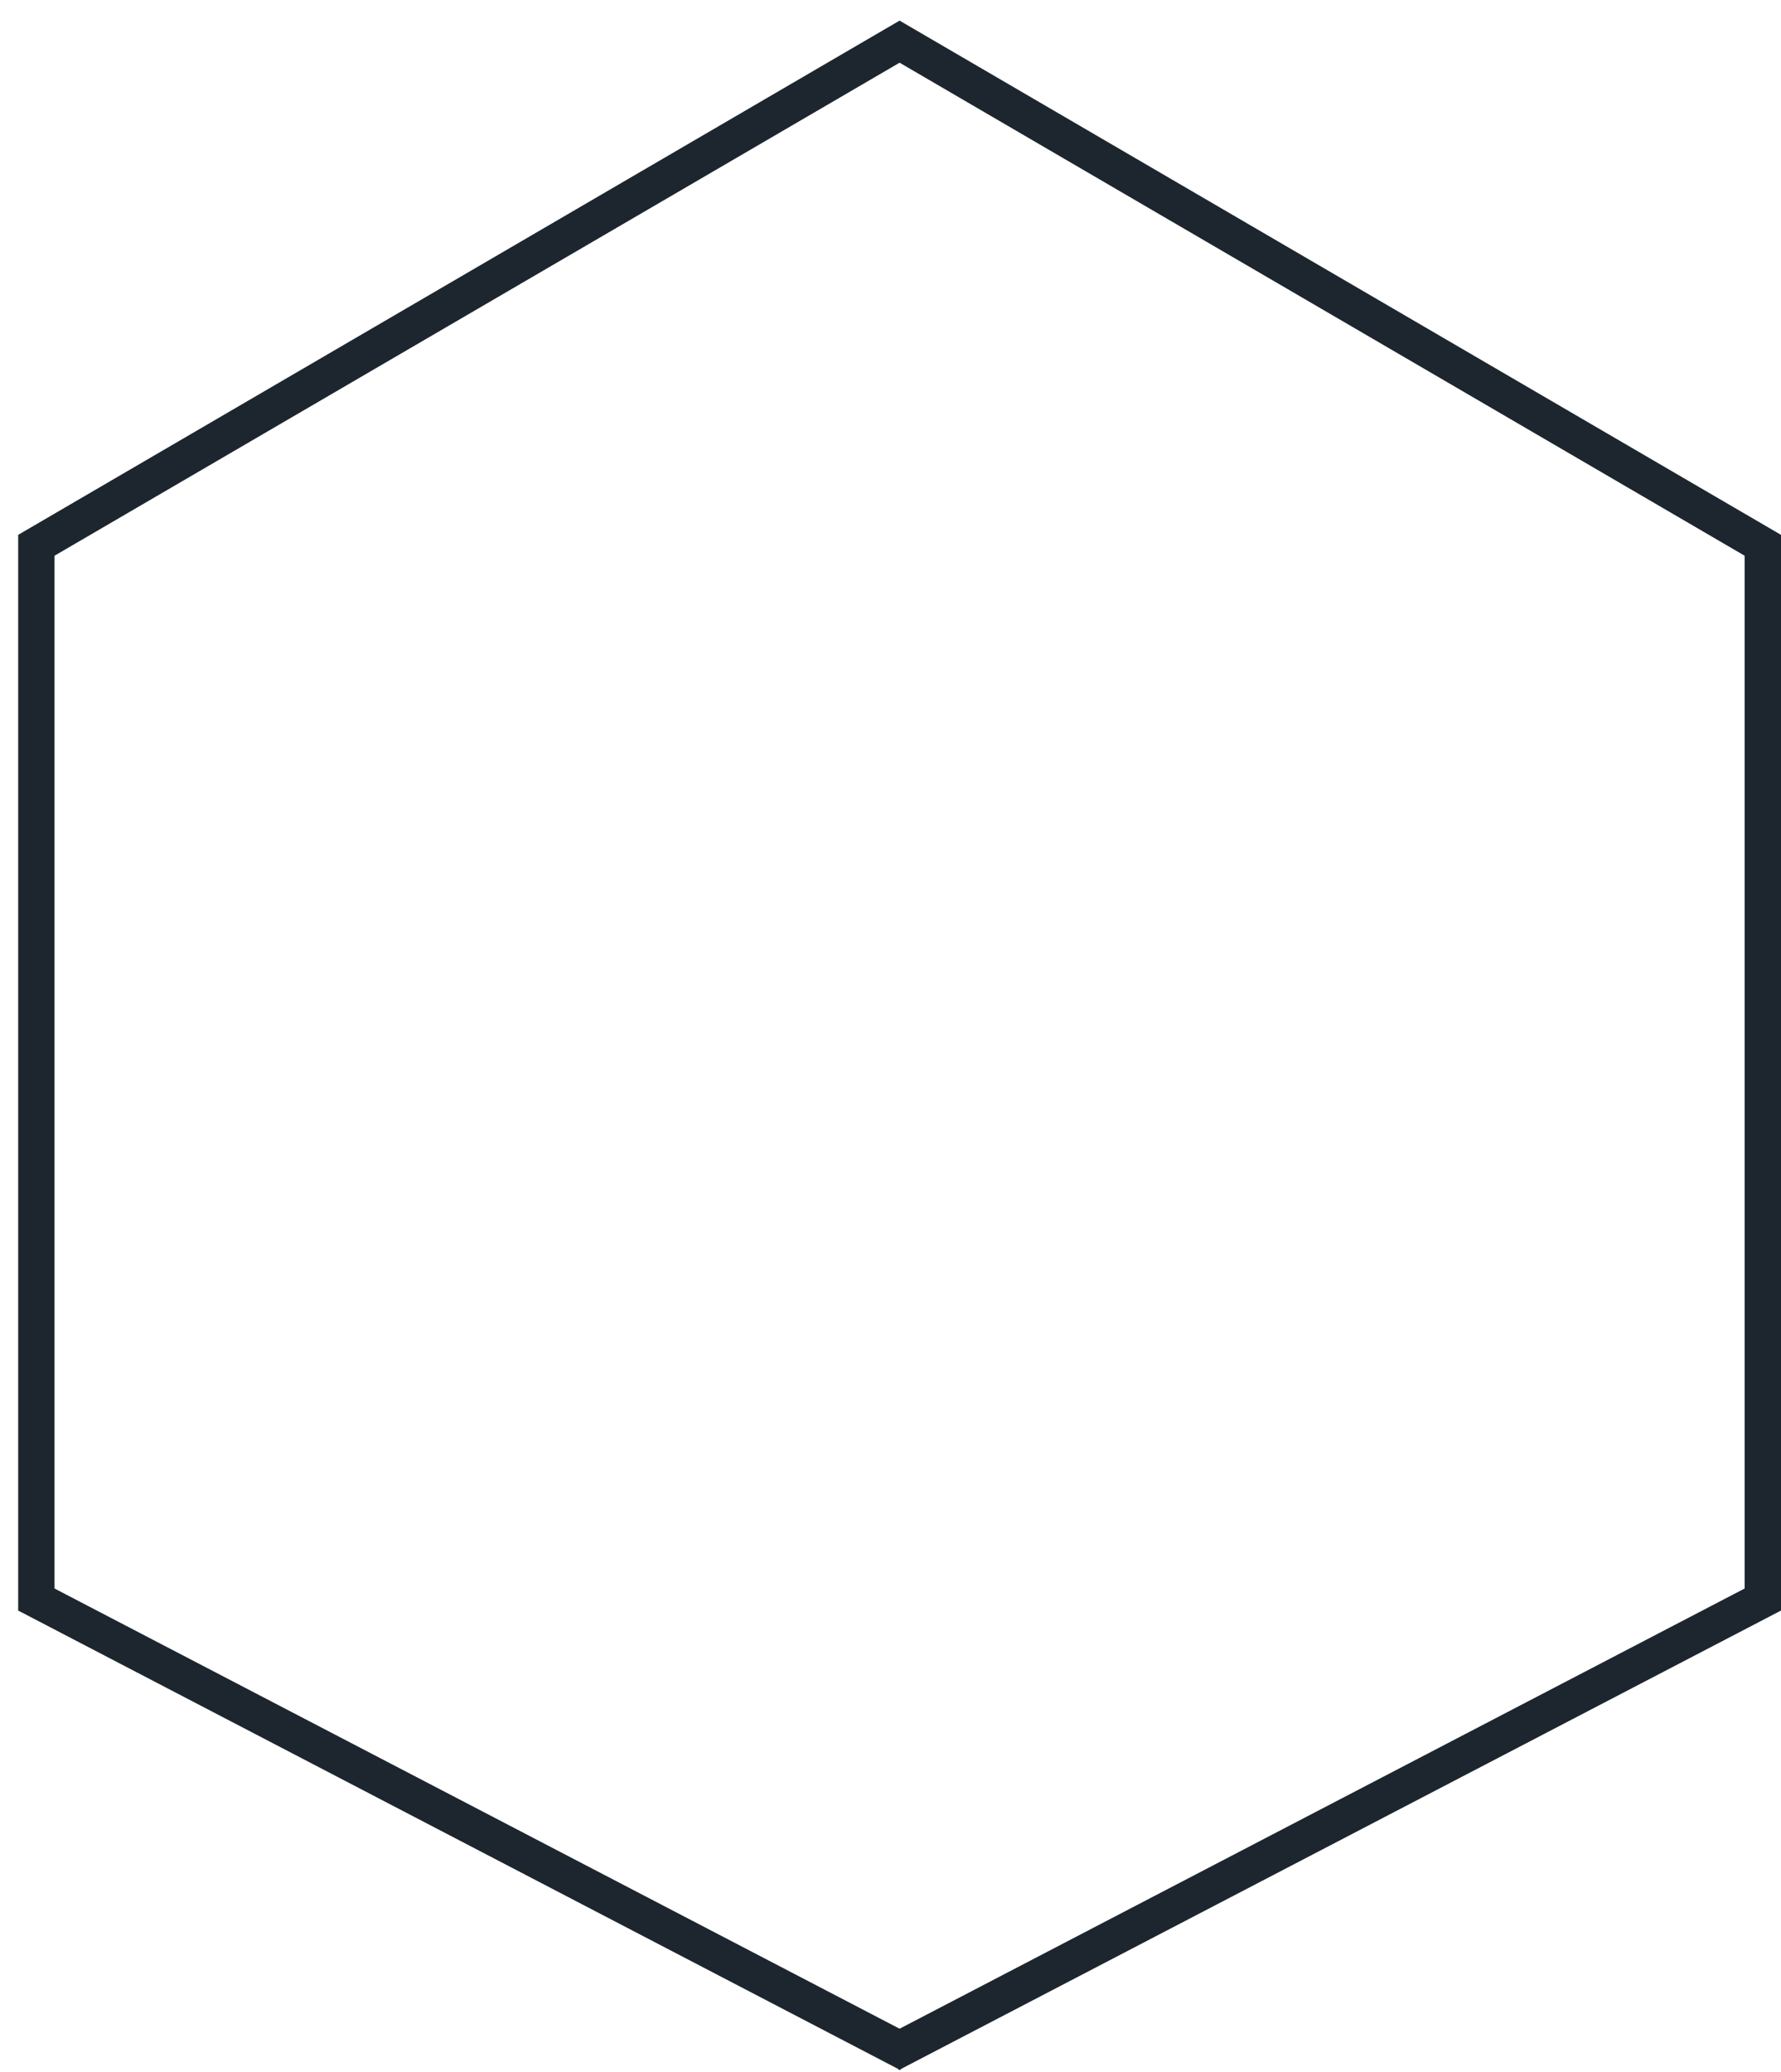
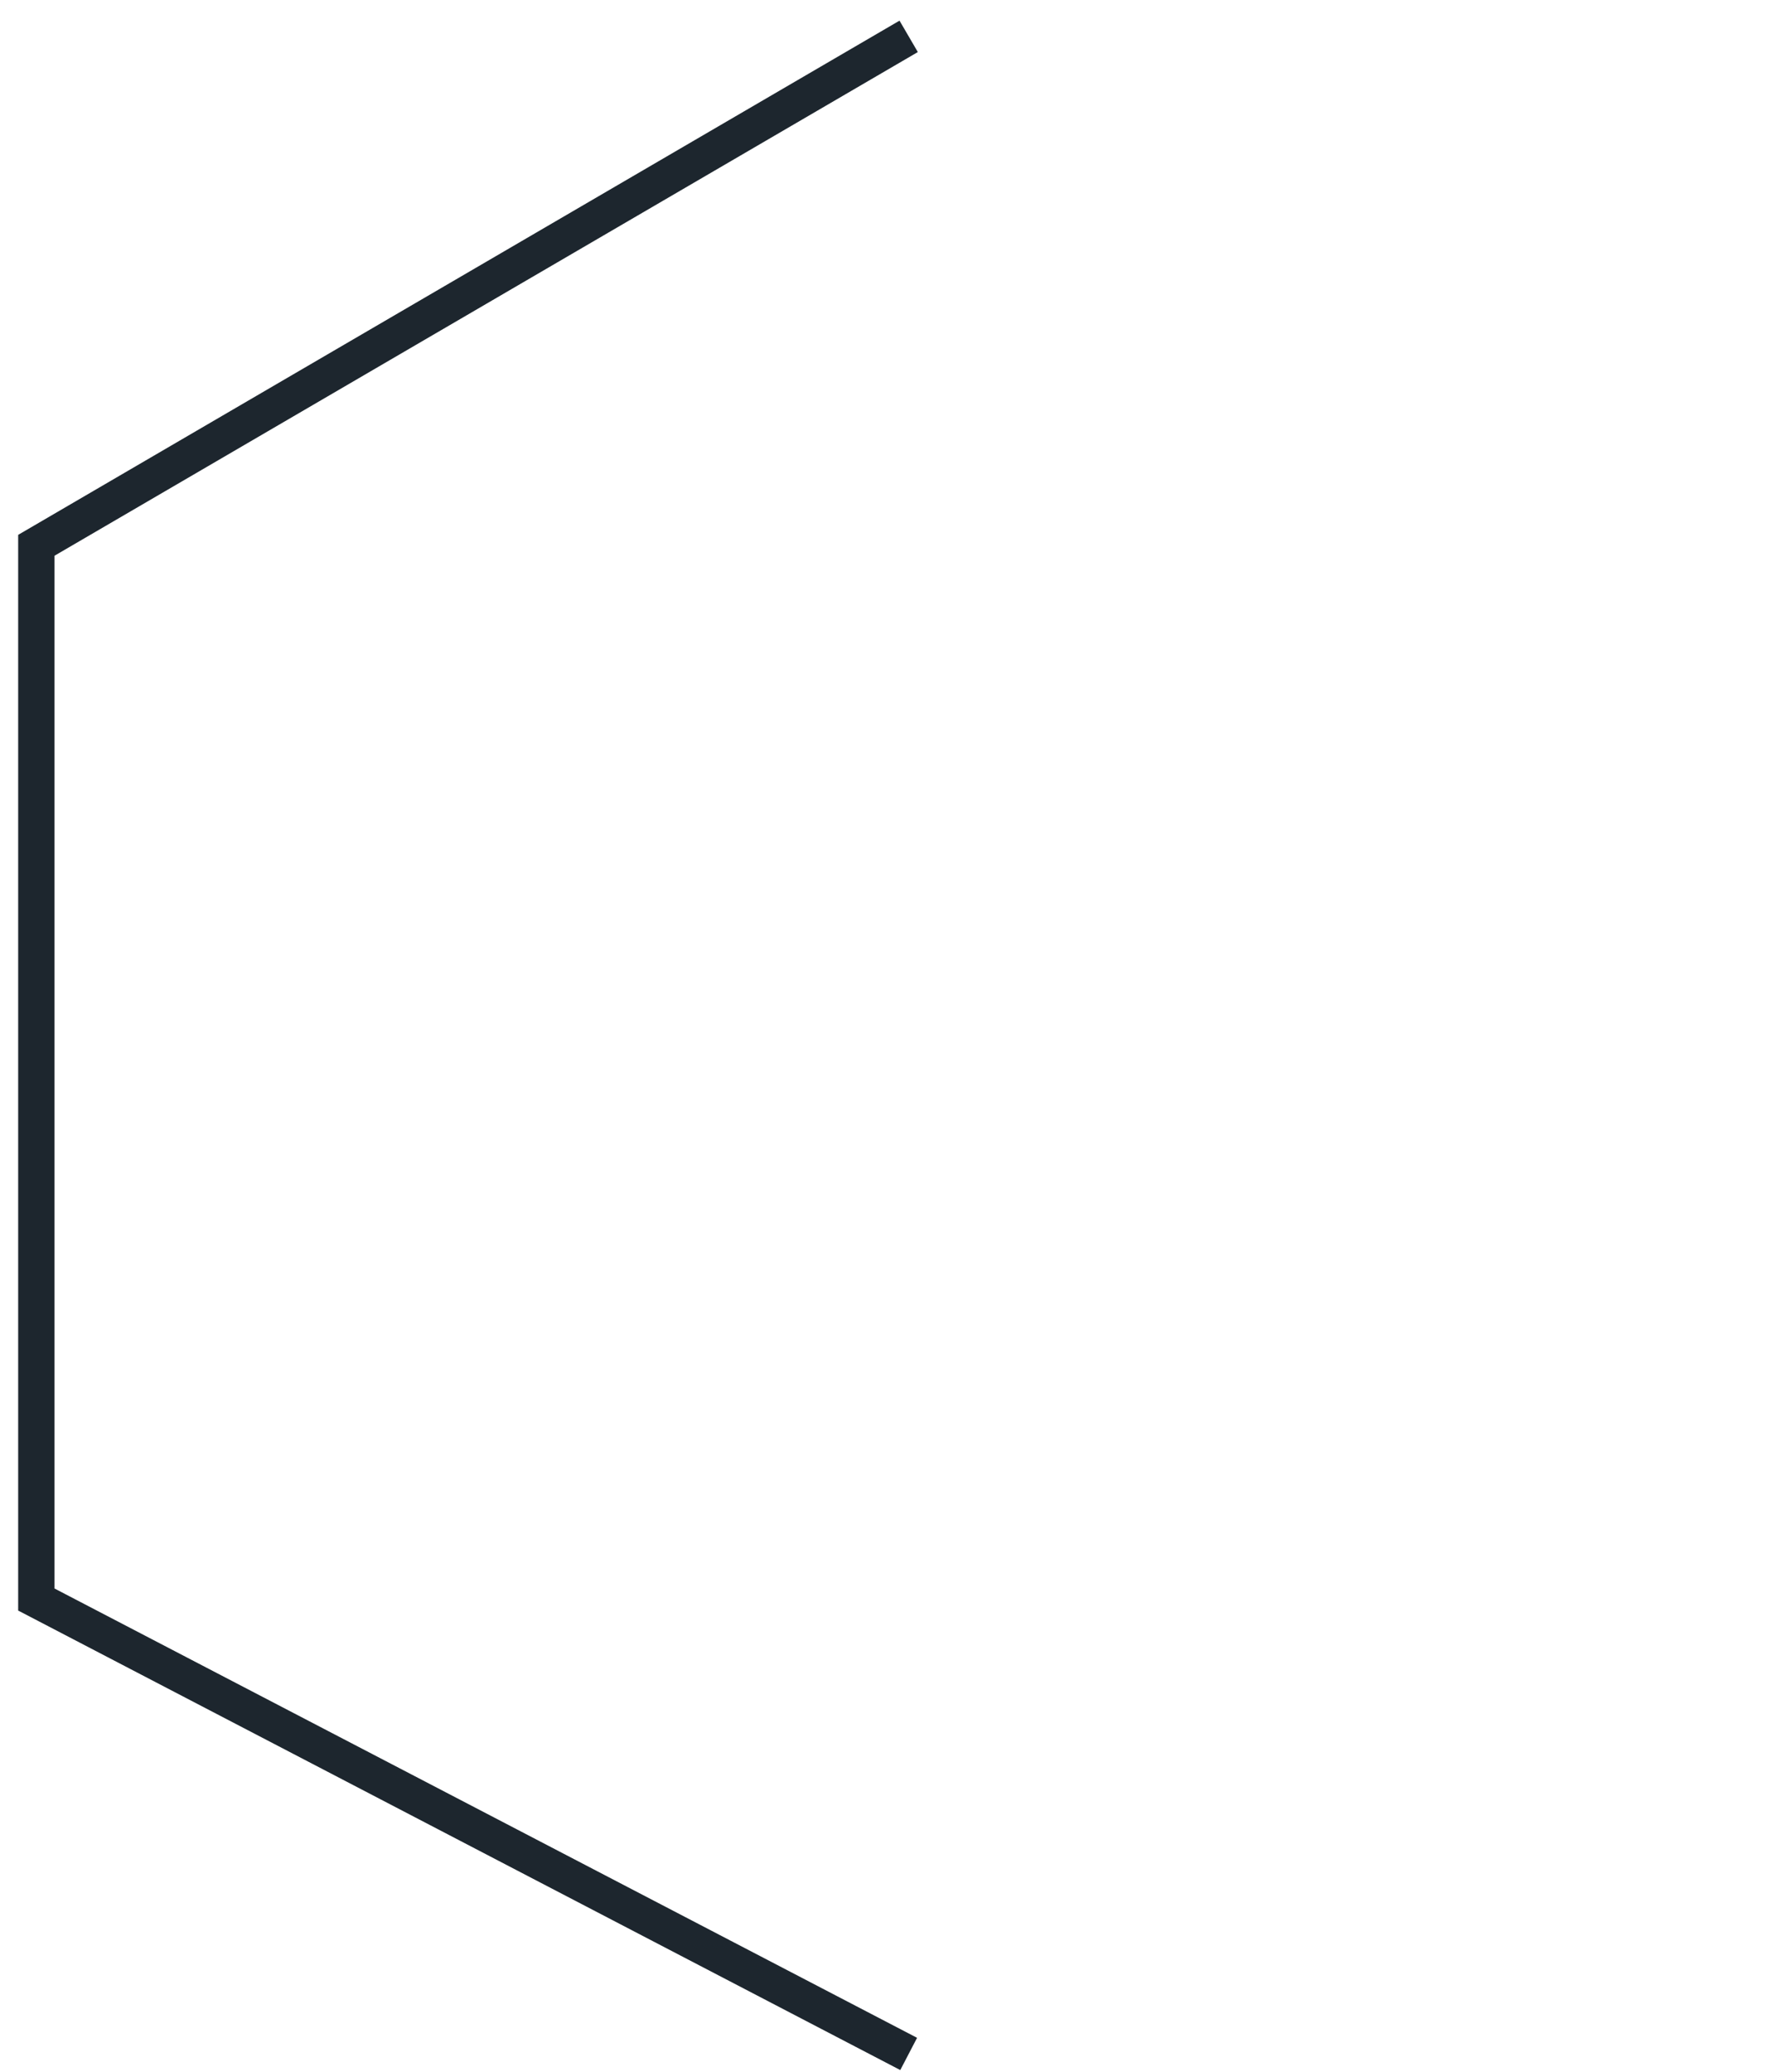
<svg xmlns="http://www.w3.org/2000/svg" width="49" height="57" viewBox="0 0 49 57" fill="none">
  <path d="M25 1 1 15v29l24 12.5" stroke="#1D262E" />
-   <path d="m24.5 1 24 14v29l-24 12.5" stroke="#1D262E" />
</svg>